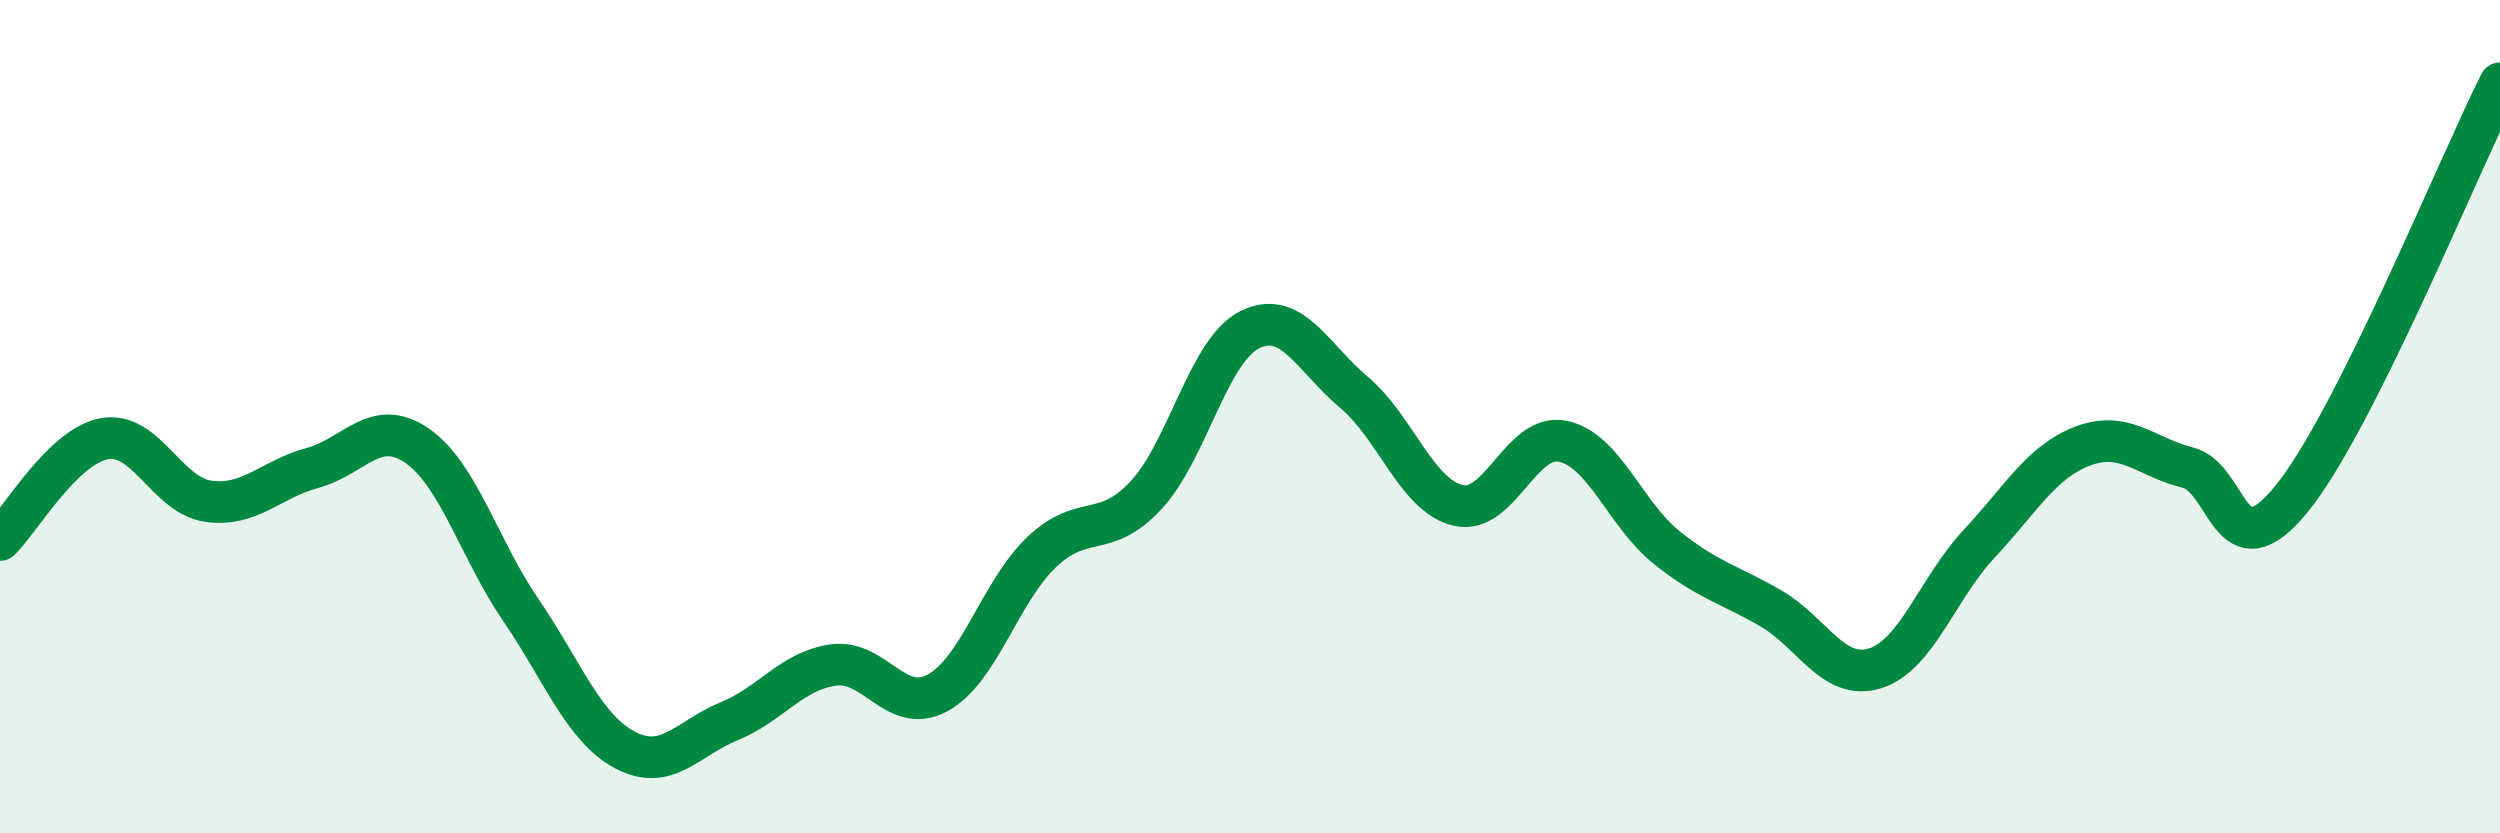
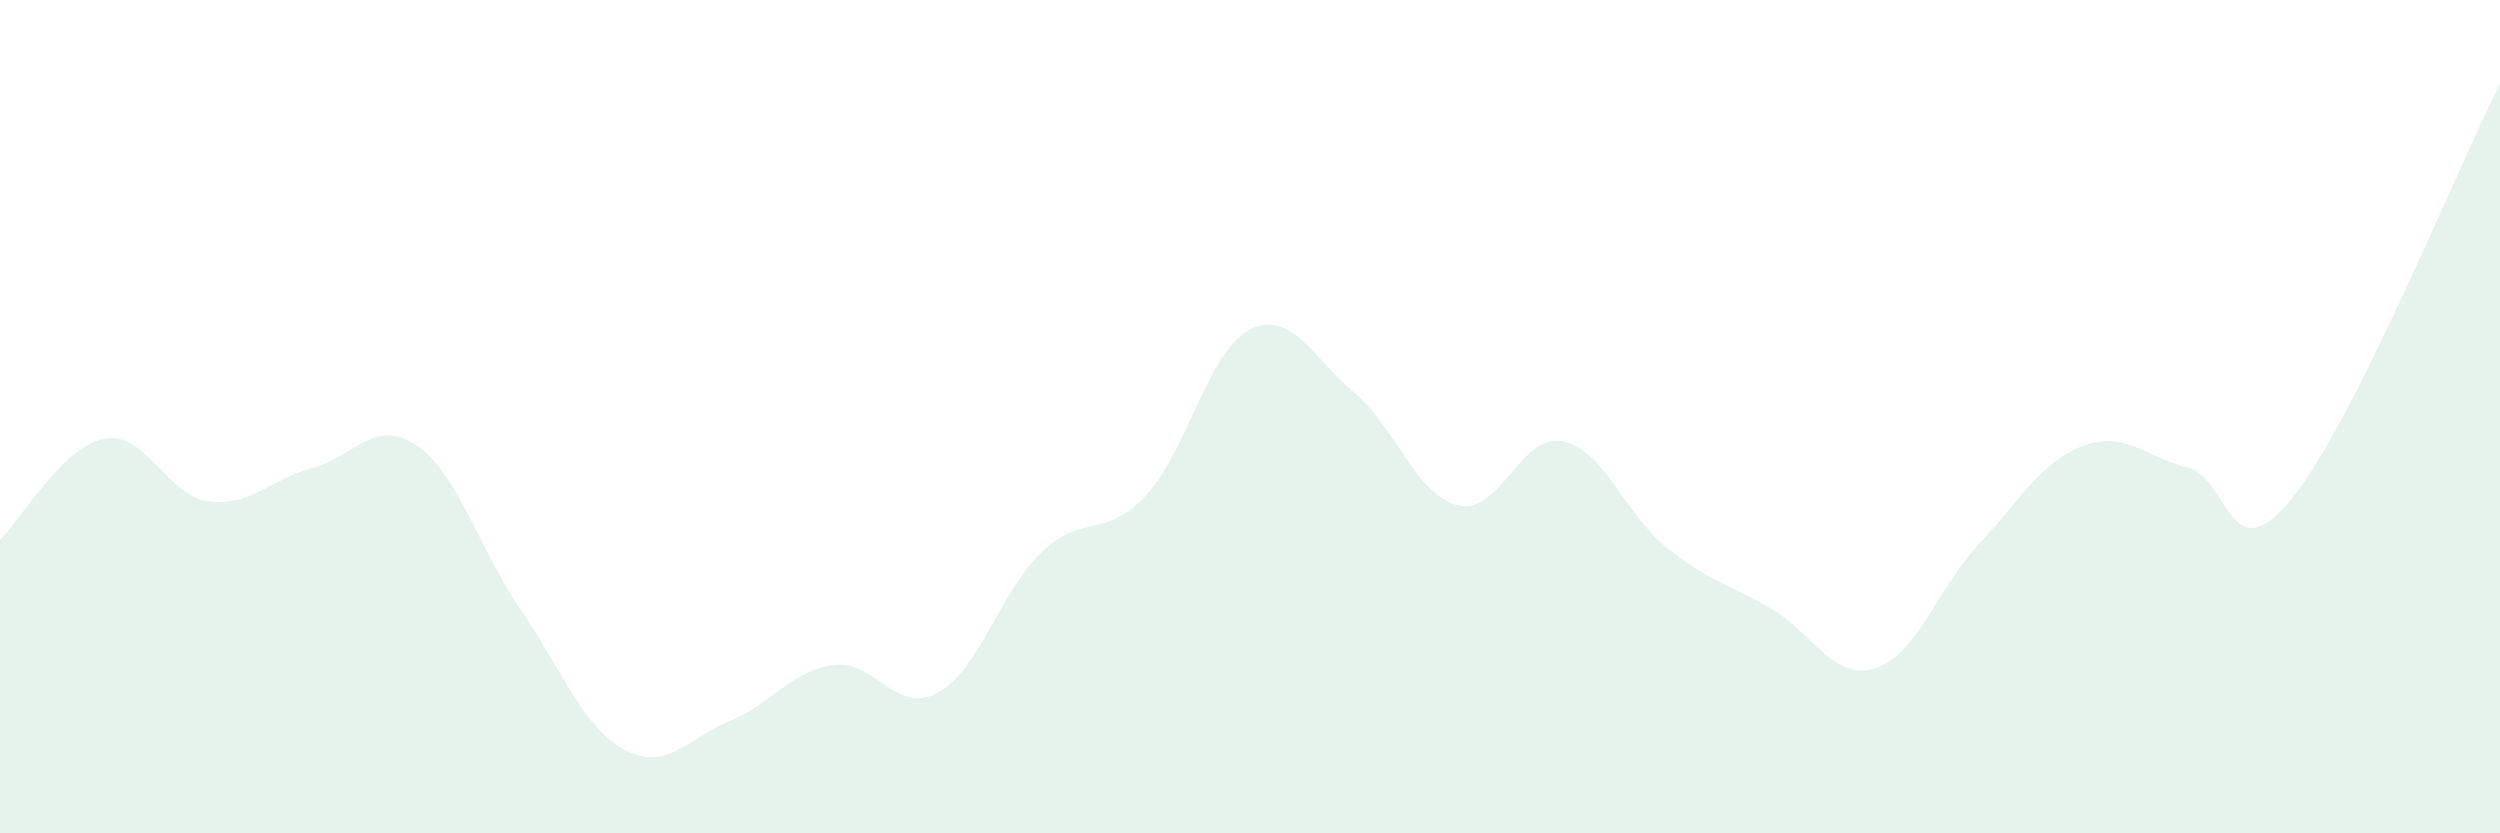
<svg xmlns="http://www.w3.org/2000/svg" width="60" height="20" viewBox="0 0 60 20">
  <path d="M 0,12.96 C 0.5,12.47 1.5,10.72 2.5,10.53 C 3.5,10.34 4,11.89 5,12.03 C 6,12.17 6.5,11.5 7.5,11.23 C 8.5,10.96 9,10.01 10,10.69 C 11,11.37 11.5,13.18 12.5,14.64 C 13.5,16.1 14,17.47 15,18 C 16,18.53 16.5,17.72 17.5,17.31 C 18.5,16.9 19,16.1 20,15.96 C 21,15.82 21.5,17.17 22.5,16.63 C 23.5,16.09 24,14.2 25,13.25 C 26,12.3 26.5,12.96 27.5,11.89 C 28.5,10.82 29,8.4 30,7.91 C 31,7.42 31.5,8.58 32.5,9.42 C 33.5,10.26 34,11.9 35,12.13 C 36,12.36 36.5,10.39 37.5,10.59 C 38.5,10.79 39,12.34 40,13.14 C 41,13.94 41.5,14.02 42.5,14.6 C 43.5,15.18 44,16.35 45,16.04 C 46,15.73 46.5,14.12 47.5,13.05 C 48.5,11.98 49,11.07 50,10.7 C 51,10.33 51.5,10.97 52.5,11.22 C 53.5,11.47 53.5,13.81 55,11.97 C 56.5,10.13 59,3.99 60,2L60 20L0 20Z" fill="#008740" opacity="0.1" stroke-linecap="round" stroke-linejoin="round" />
-   <path d="M 0,12.96 C 0.5,12.47 1.5,10.72 2.5,10.53 C 3.5,10.34 4,11.89 5,12.03 C 6,12.17 6.5,11.5 7.5,11.23 C 8.5,10.96 9,10.01 10,10.69 C 11,11.37 11.5,13.18 12.5,14.64 C 13.5,16.1 14,17.47 15,18 C 16,18.53 16.5,17.72 17.5,17.31 C 18.5,16.9 19,16.1 20,15.96 C 21,15.82 21.5,17.17 22.5,16.63 C 23.5,16.09 24,14.2 25,13.25 C 26,12.3 26.5,12.96 27.5,11.89 C 28.5,10.82 29,8.4 30,7.91 C 31,7.42 31.5,8.58 32.5,9.42 C 33.5,10.26 34,11.9 35,12.13 C 36,12.36 36.5,10.39 37.5,10.59 C 38.5,10.79 39,12.34 40,13.14 C 41,13.94 41.5,14.02 42.5,14.6 C 43.5,15.18 44,16.35 45,16.04 C 46,15.73 46.5,14.12 47.5,13.05 C 48.5,11.98 49,11.07 50,10.7 C 51,10.33 51.5,10.97 52.5,11.22 C 53.5,11.47 53.5,13.81 55,11.97 C 56.5,10.13 59,3.99 60,2" stroke="#008740" stroke-width="1" fill="none" stroke-linecap="round" stroke-linejoin="round" />
</svg>